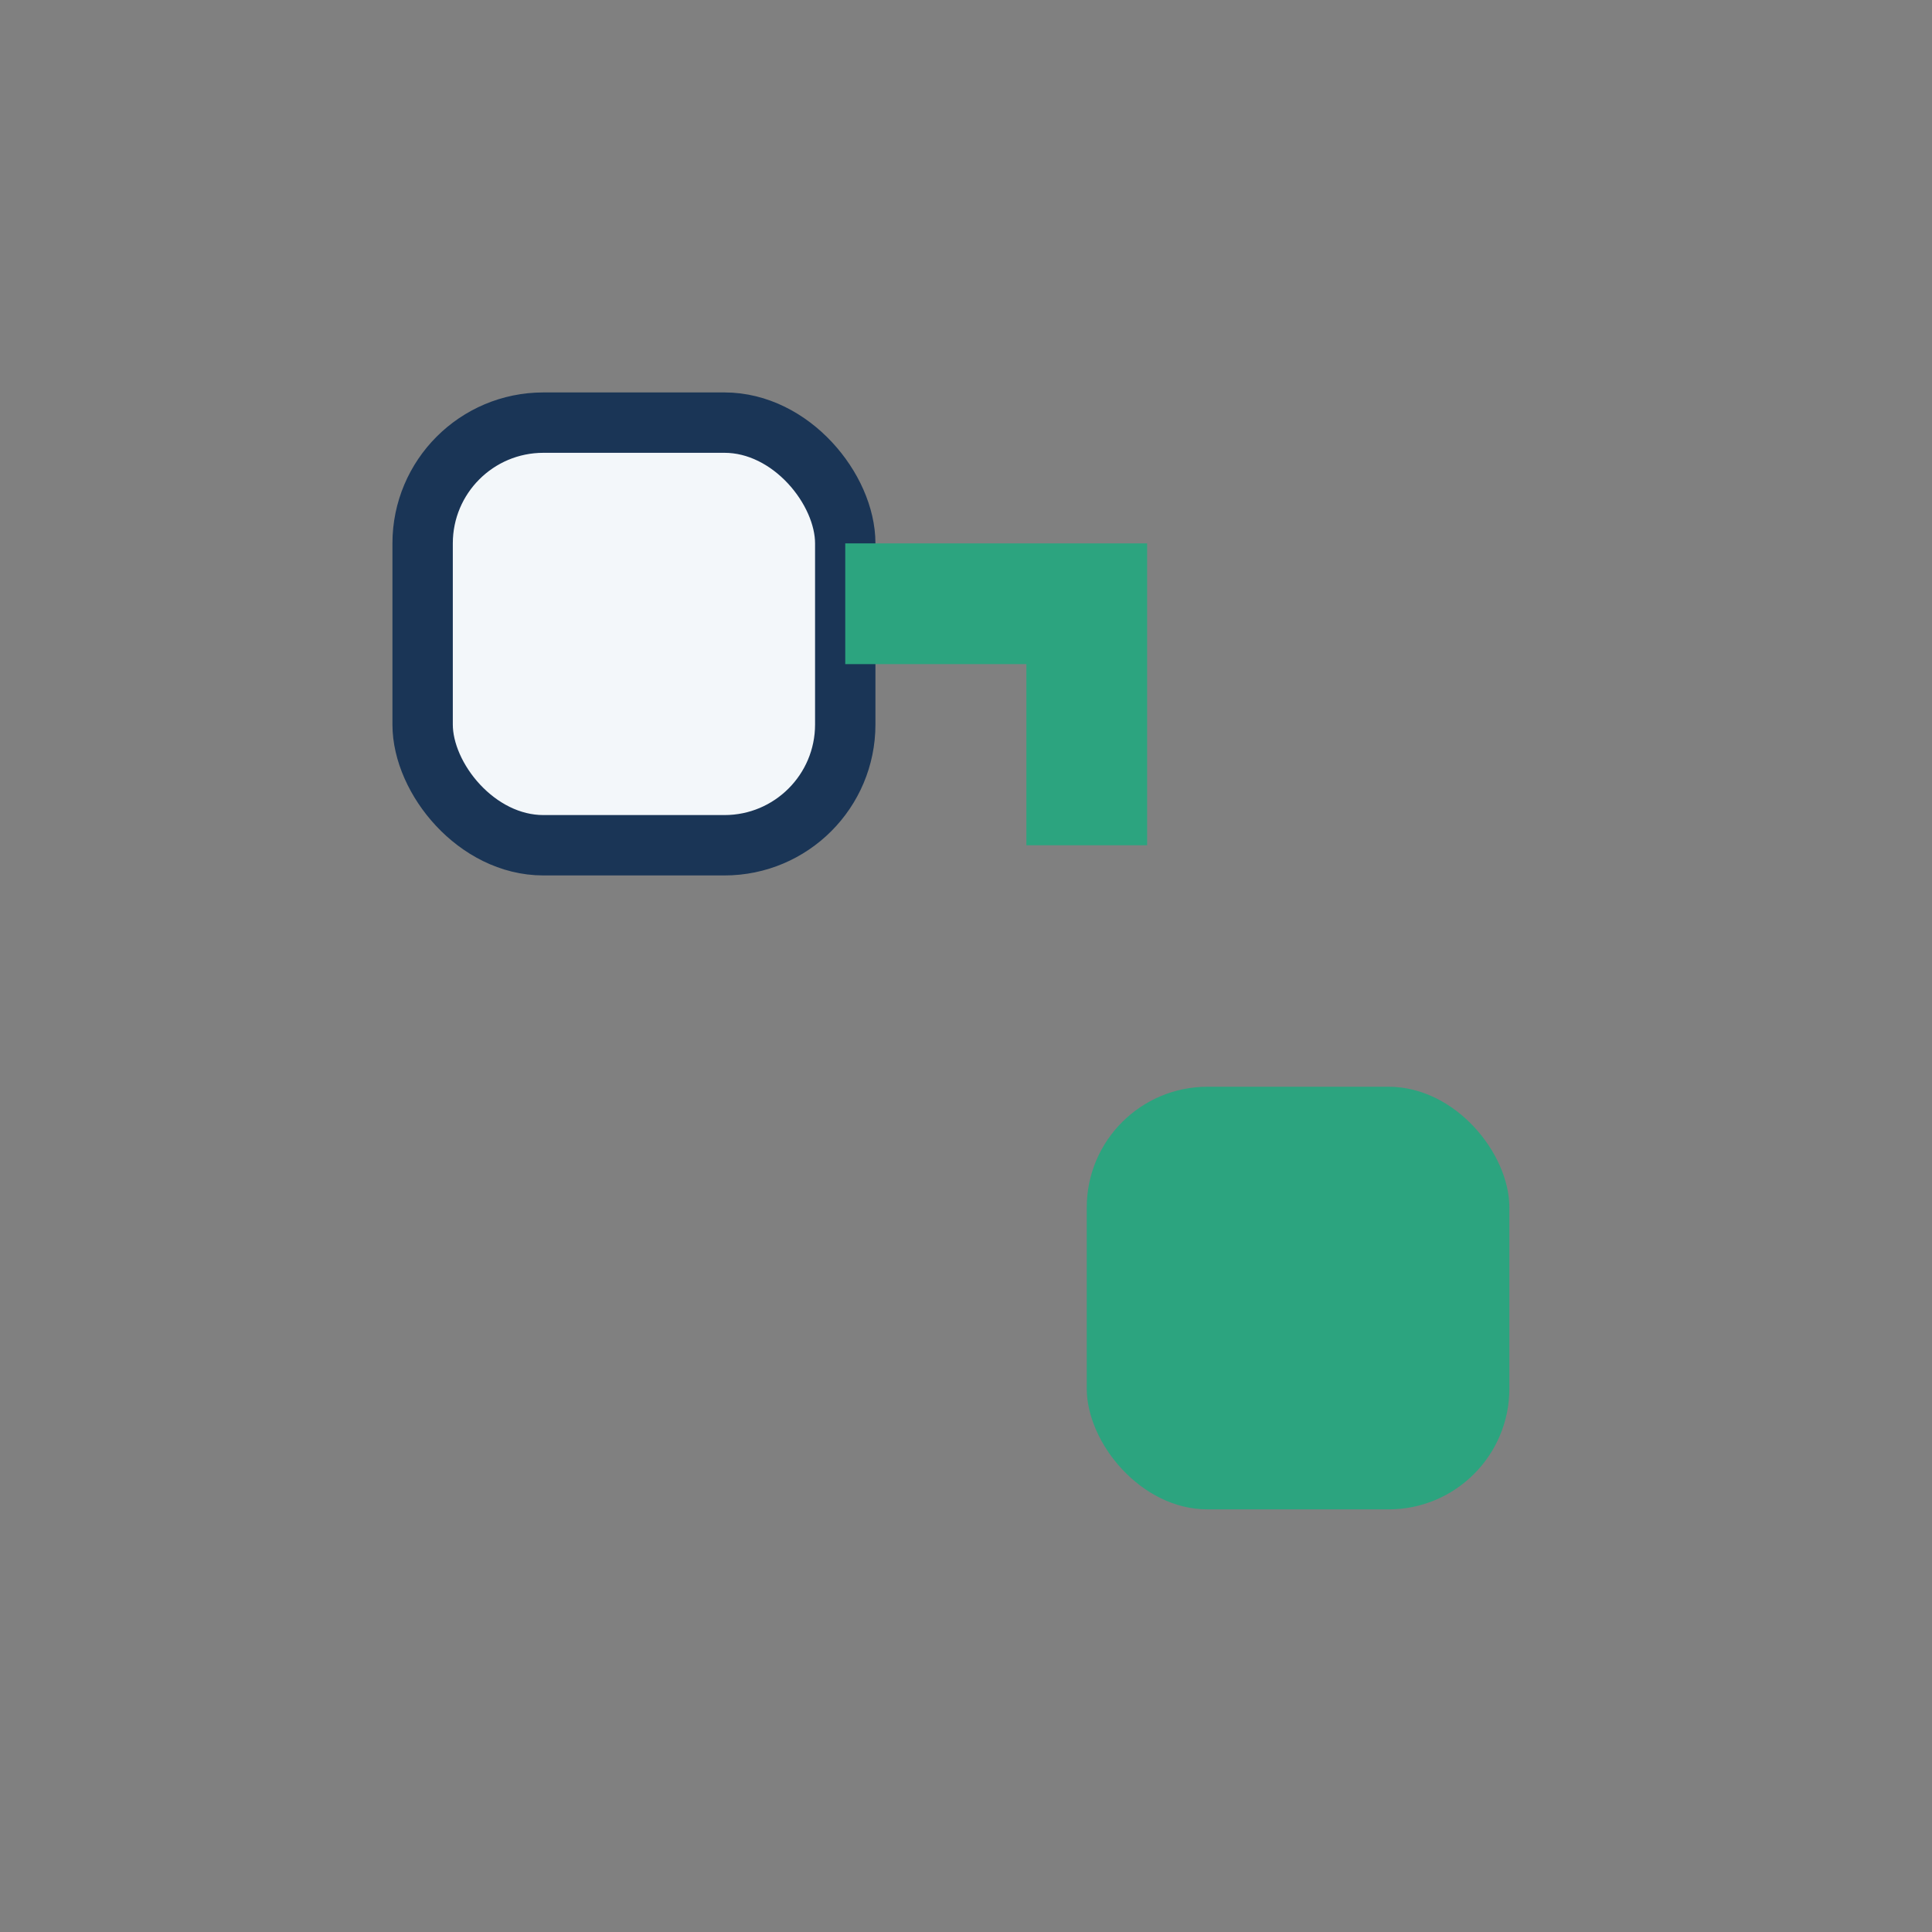
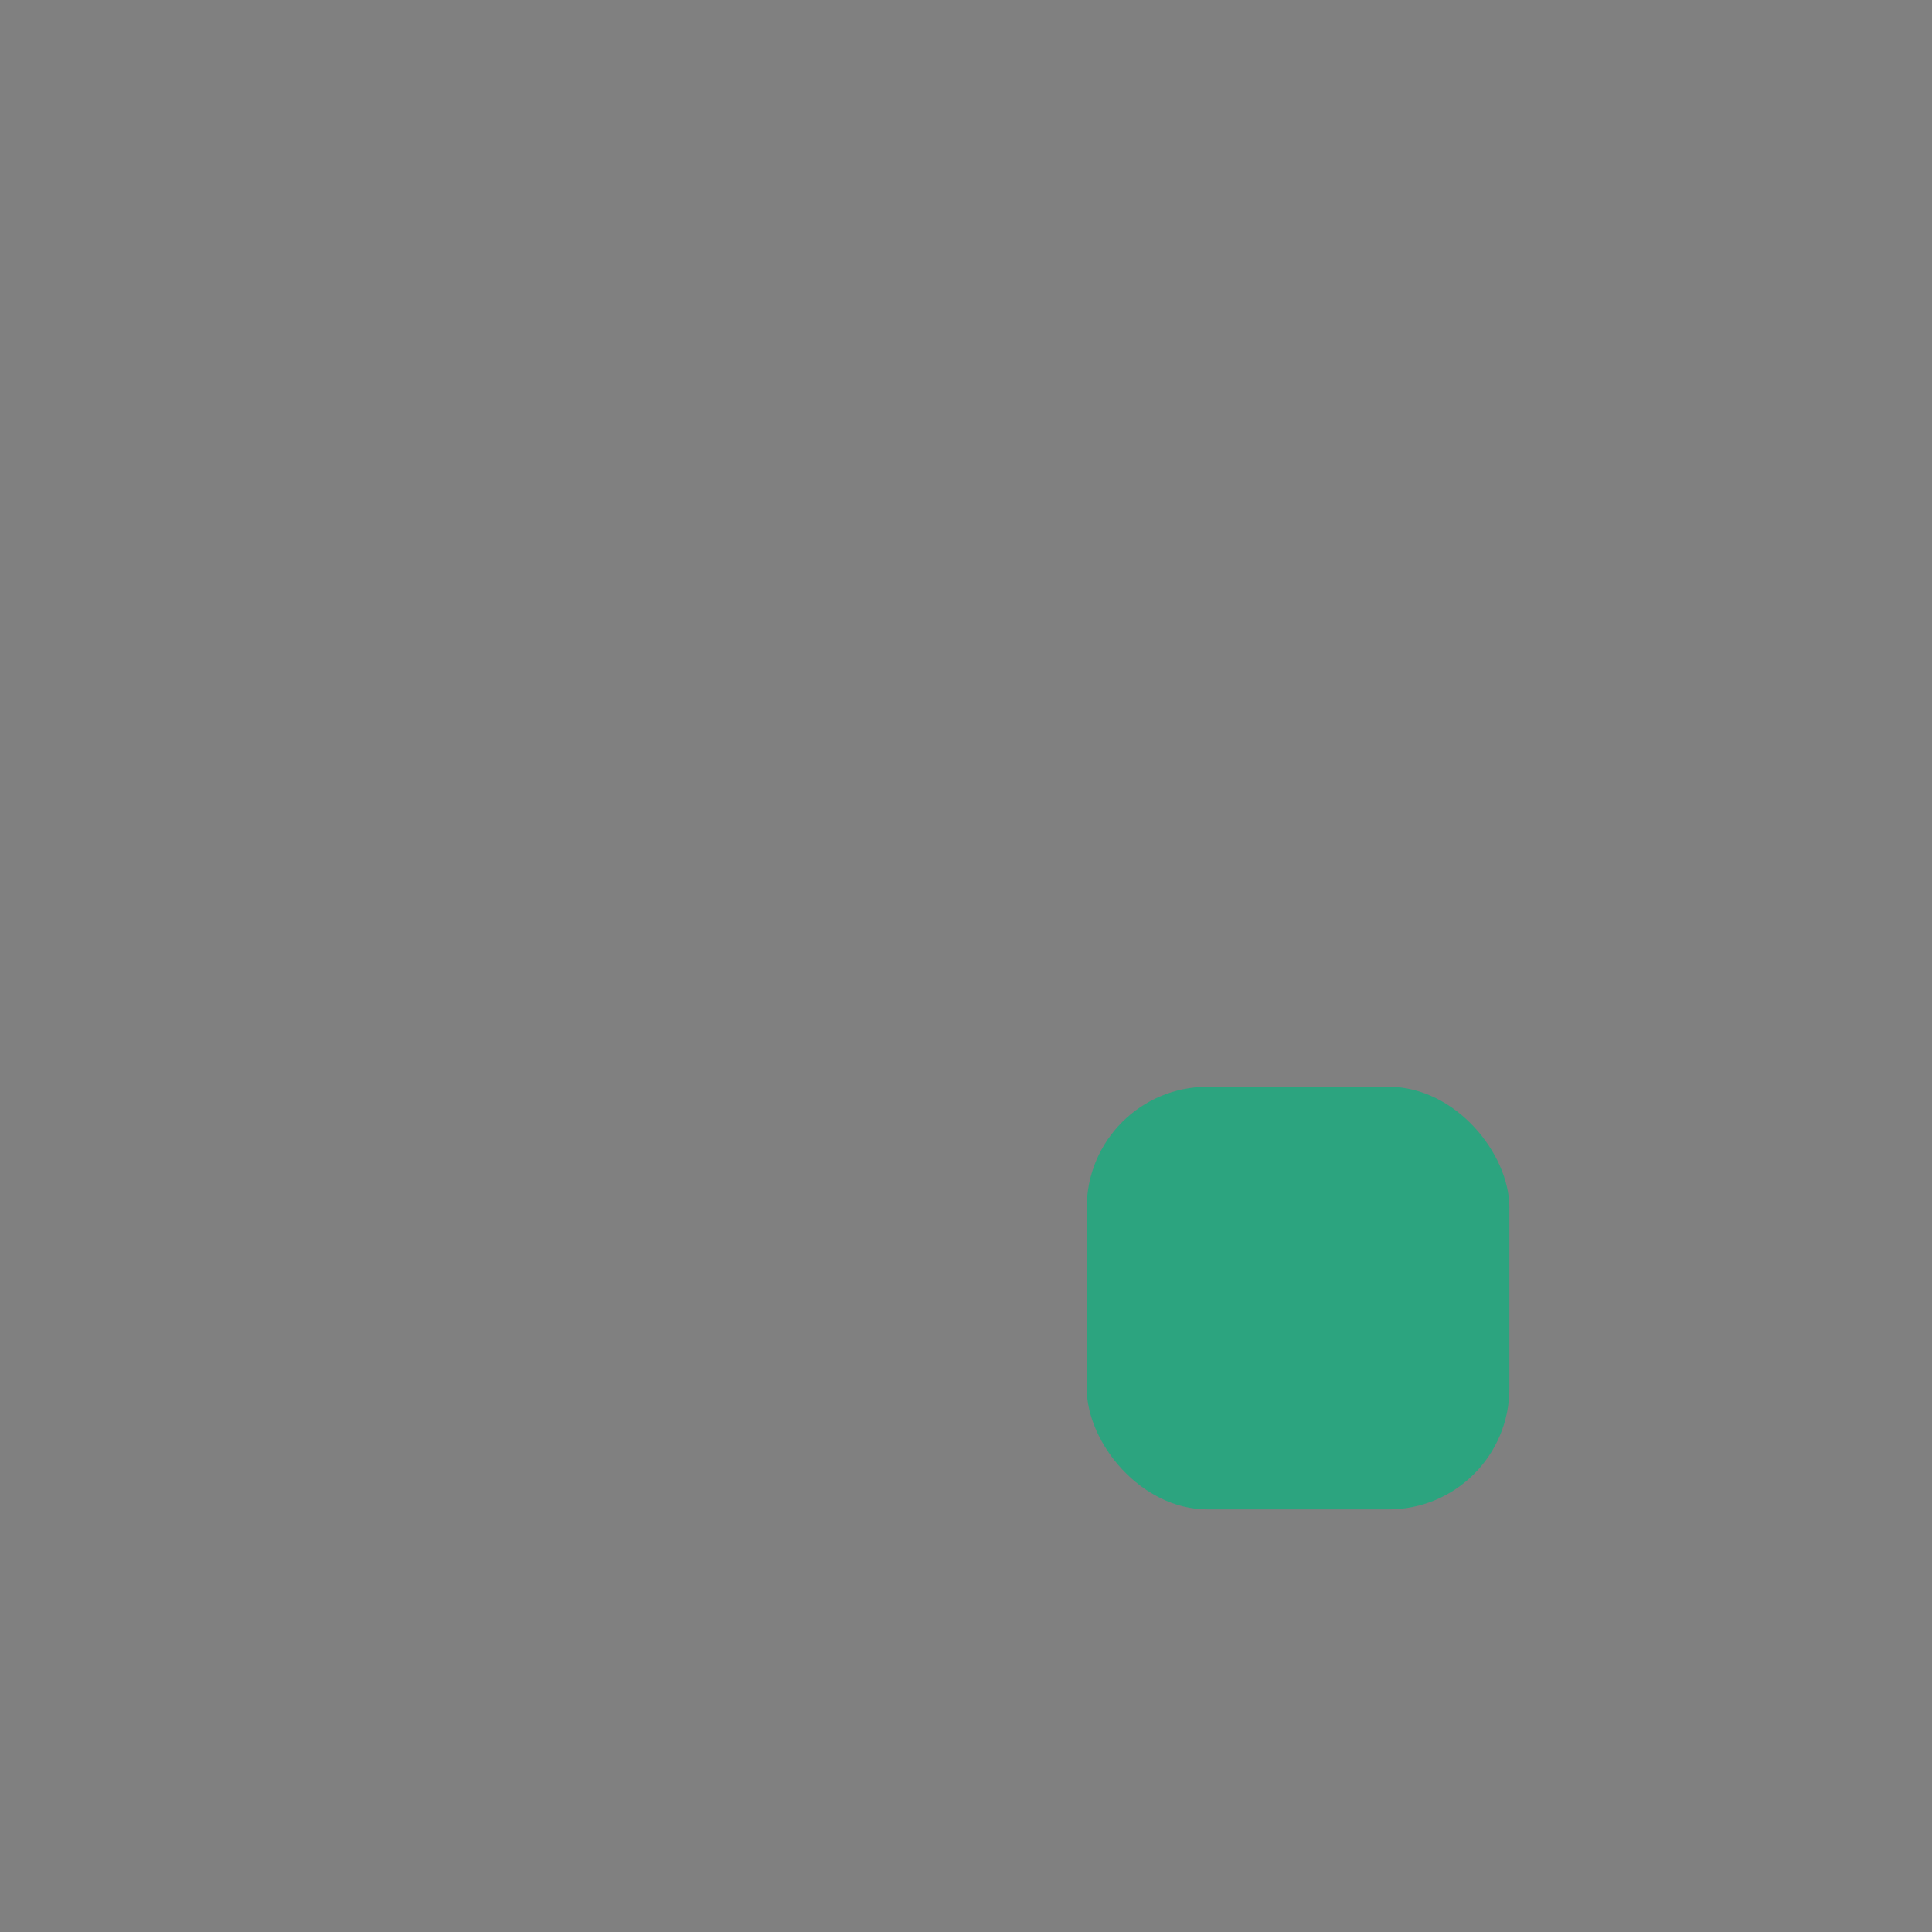
<svg xmlns="http://www.w3.org/2000/svg" width="32" height="32" viewBox="0 0 32 32">
  <rect x="0" y="0" width="32" height="32" fill="#808080" stroke="none" />
-   <rect x="7" y="7" width="7" height="7" rx="2" fill="#F3F7FA" stroke="#1A3556" />
  <rect x="18" y="18" width="7" height="7" rx="2" fill="#2CA47F" />
-   <path d="M14 10h4v4" stroke="#2CA47F" stroke-width="2" fill="none" />
</svg>